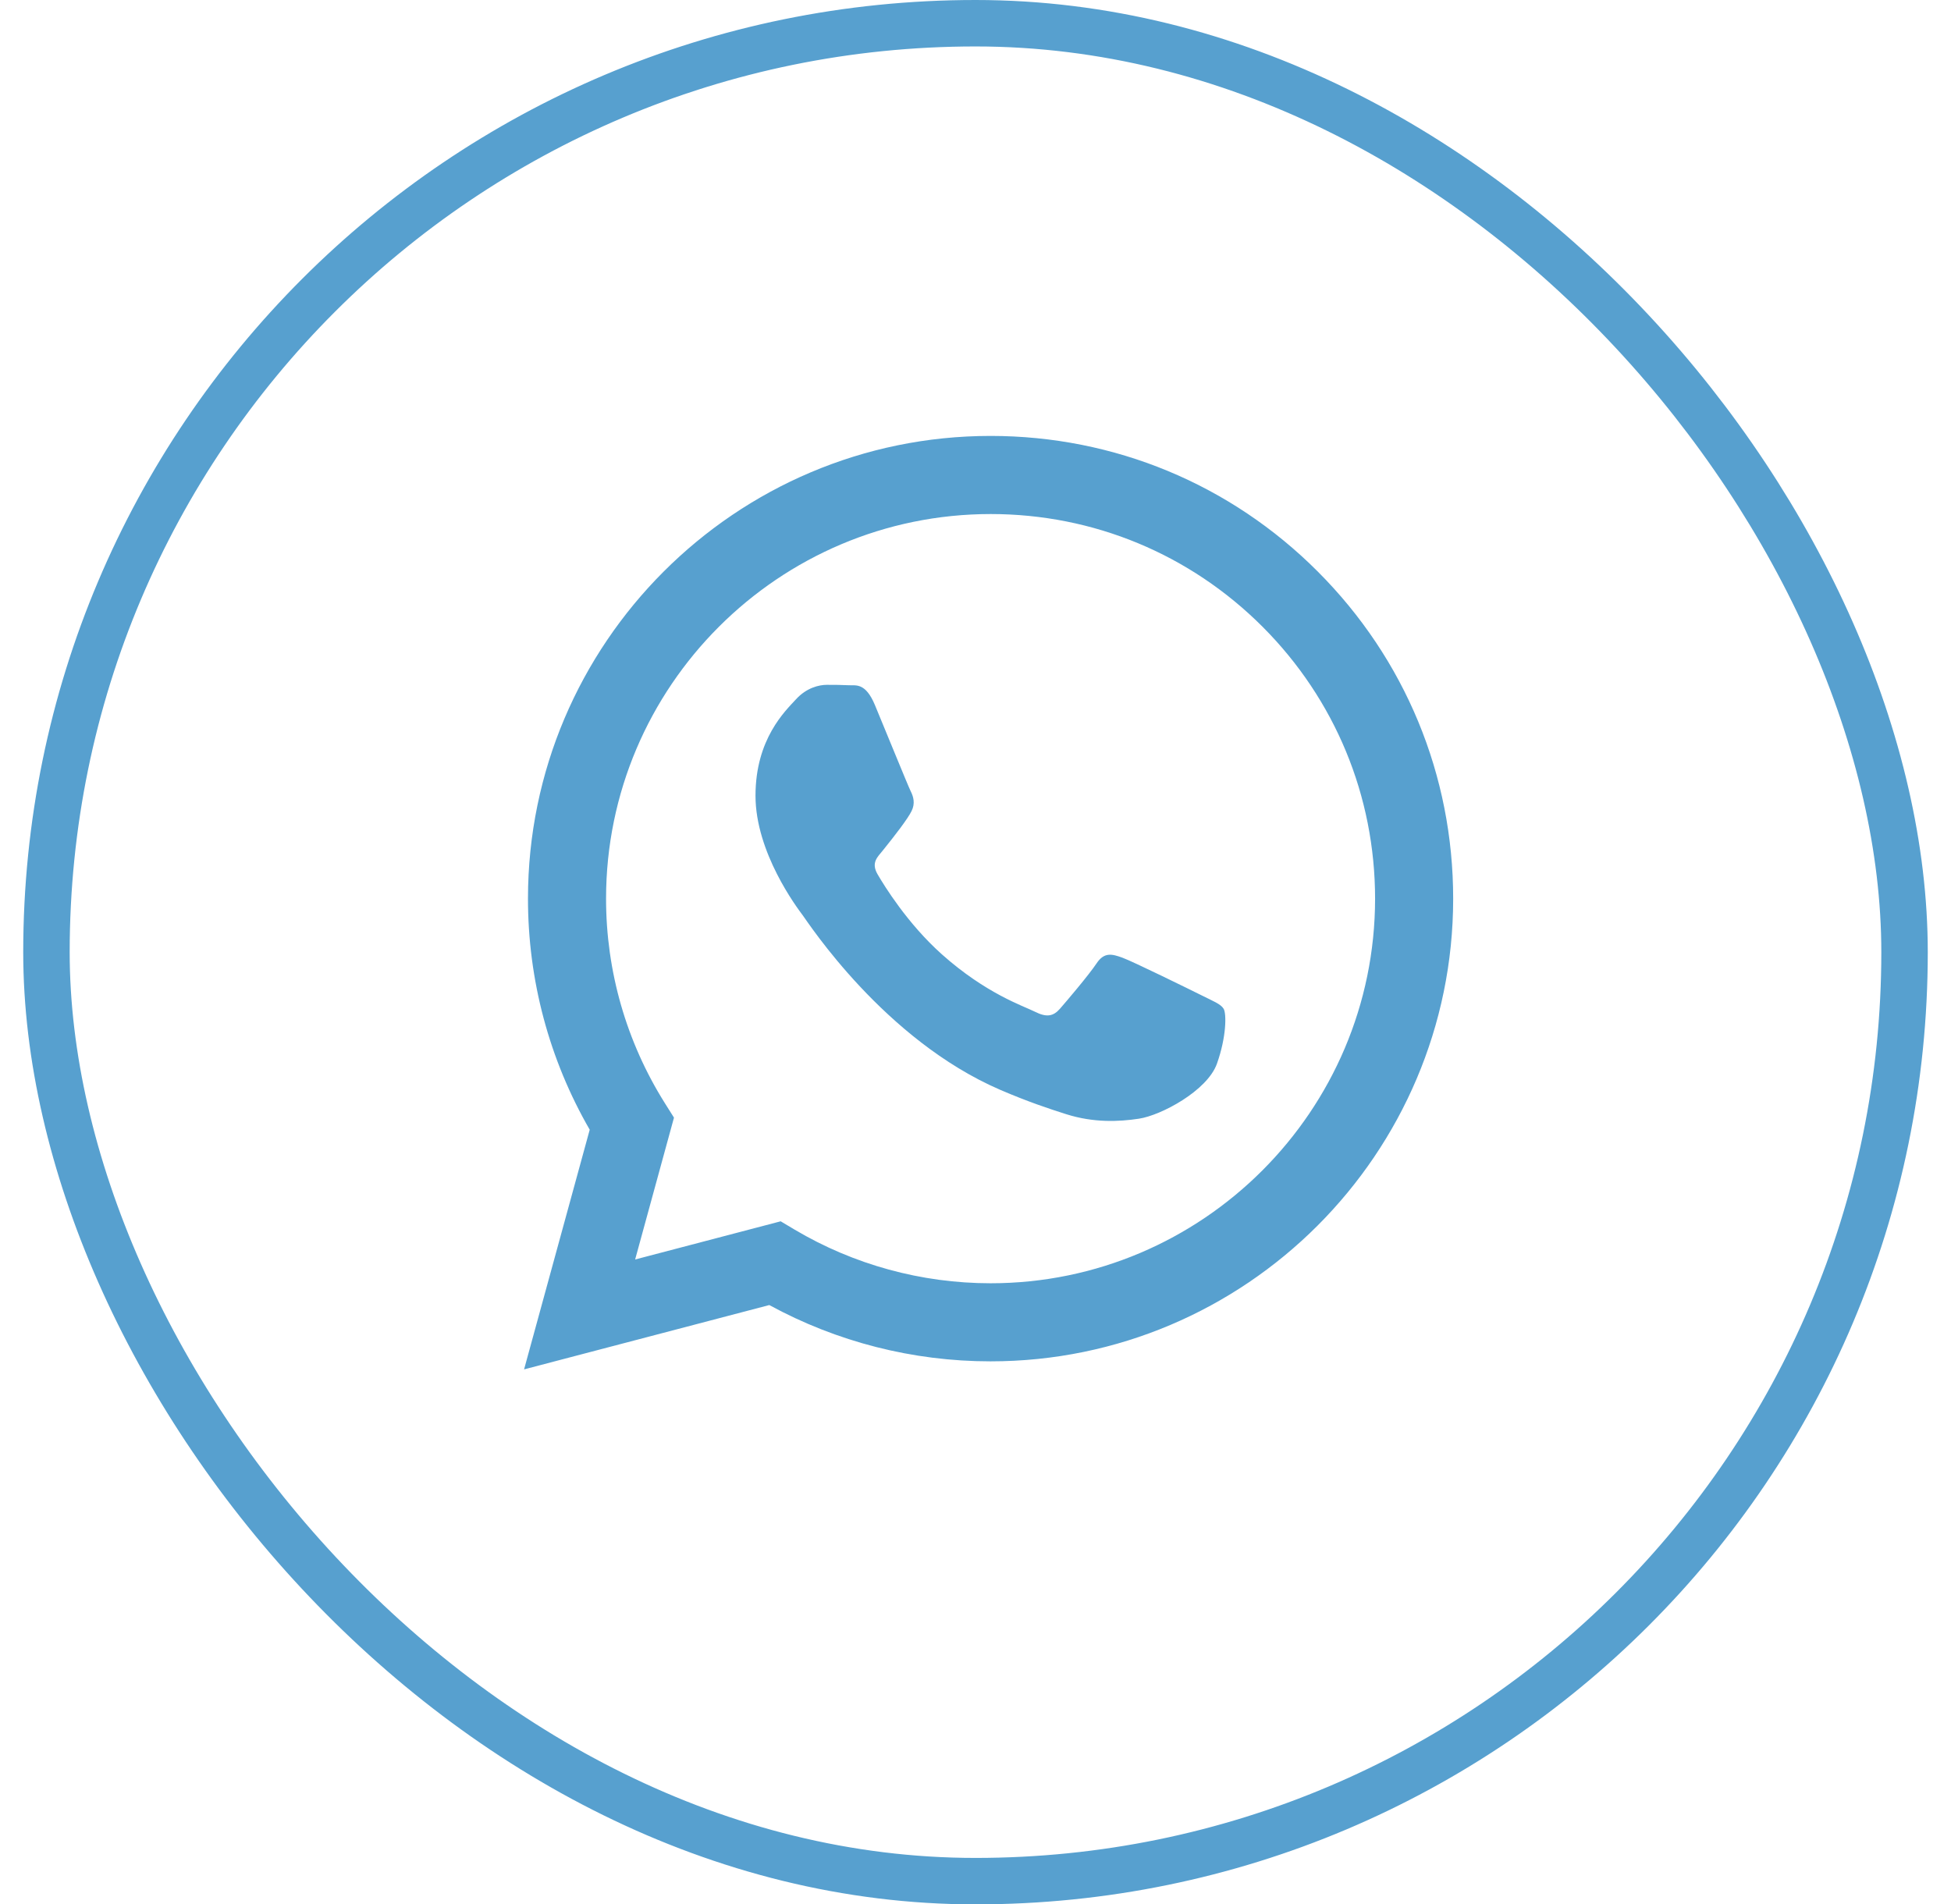
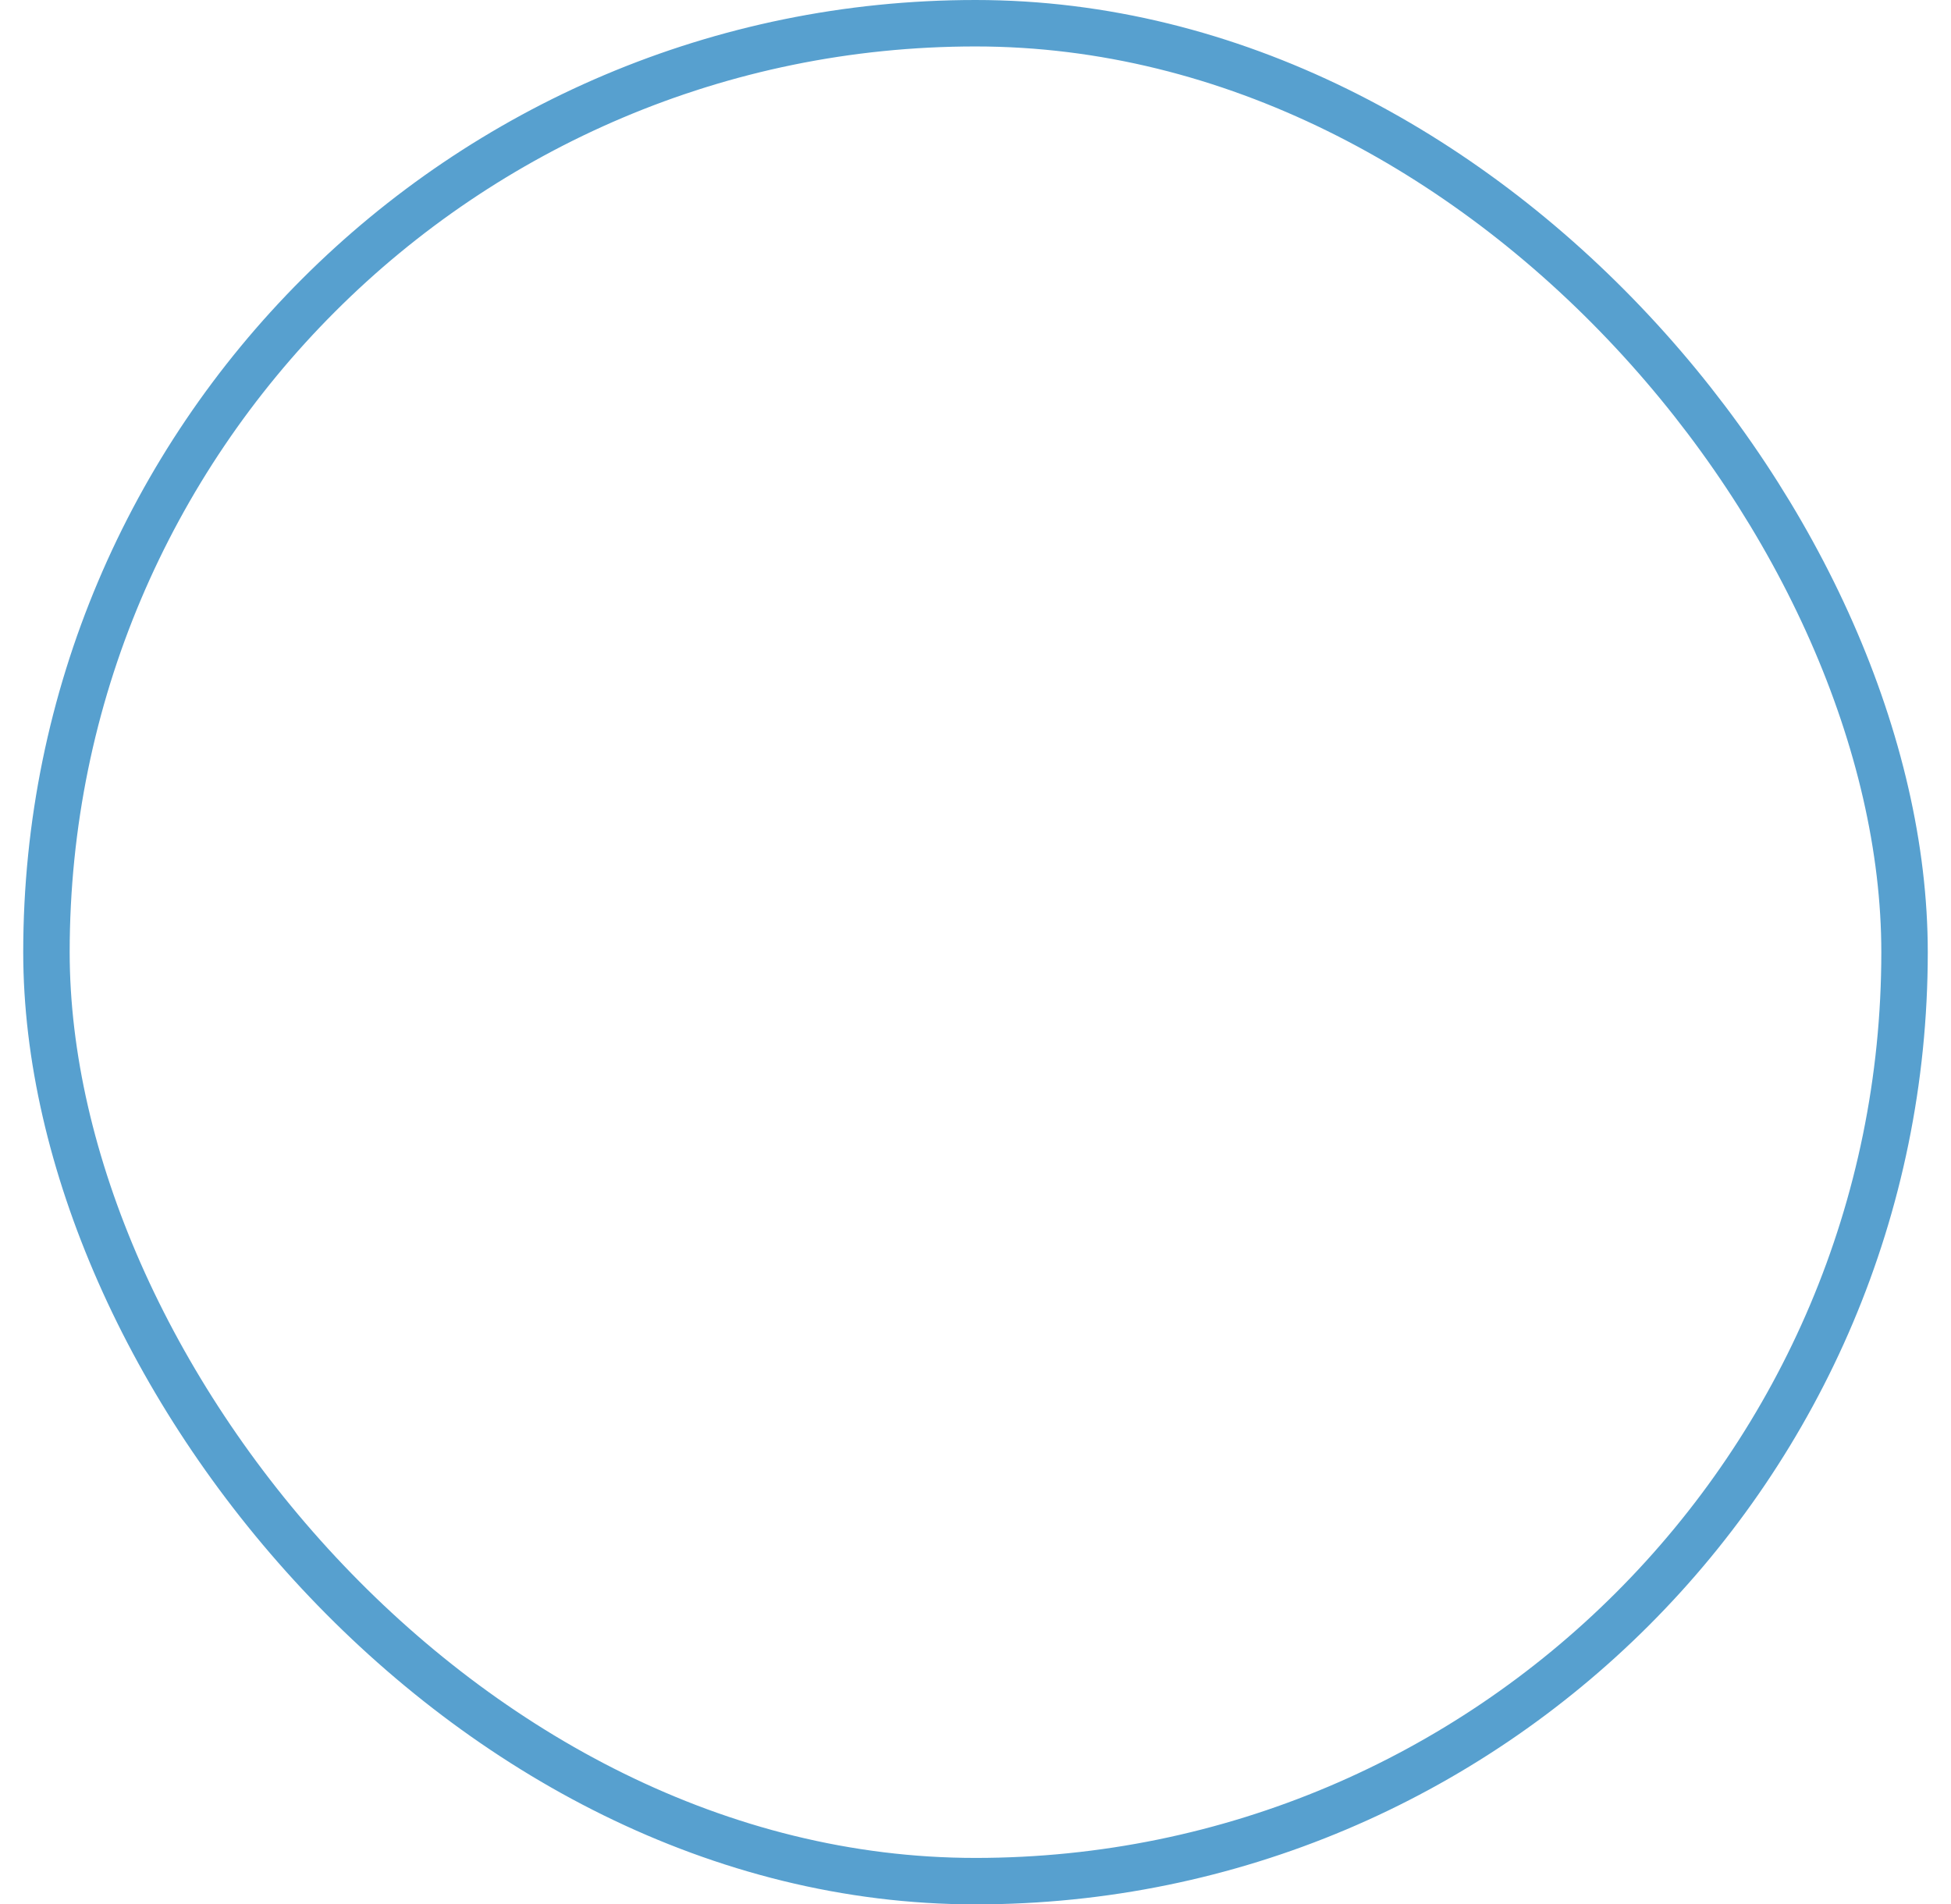
<svg xmlns="http://www.w3.org/2000/svg" width="42" height="41" viewBox="0 0 42 41" fill="none">
  <rect x="1" y="0.5" width="40" height="40" rx="20" stroke="#57A0CF" />
-   <path fill-rule="evenodd" clip-rule="evenodd" d="M28.369 12.306C26.489 10.423 23.988 9.386 21.325 9.385C15.835 9.385 11.368 13.852 11.366 19.343C11.365 21.098 11.823 22.811 12.695 24.322L11.282 29.482L16.561 28.097C18.016 28.891 19.654 29.309 21.32 29.309H21.325C26.813 29.309 31.281 24.842 31.283 19.351C31.284 16.69 30.249 14.188 28.369 12.306ZM21.325 27.628H21.321C19.836 27.627 18.379 27.228 17.108 26.474L16.806 26.294L13.673 27.116L14.509 24.062L14.312 23.749C13.484 22.431 13.046 20.907 13.047 19.344C13.049 14.78 16.762 11.067 21.328 11.067C23.539 11.068 25.617 11.93 27.18 13.494C28.742 15.059 29.602 17.139 29.602 19.35C29.6 23.914 25.887 27.628 21.325 27.628ZM25.865 21.428C25.616 21.304 24.392 20.702 24.164 20.619C23.936 20.536 23.77 20.494 23.605 20.743C23.439 20.992 22.962 21.553 22.817 21.719C22.671 21.885 22.526 21.906 22.278 21.781C22.029 21.657 21.227 21.394 20.276 20.546C19.537 19.886 19.037 19.072 18.892 18.823C18.747 18.573 18.891 18.451 19.001 18.315C19.271 17.98 19.541 17.63 19.623 17.463C19.706 17.297 19.665 17.152 19.602 17.028C19.541 16.903 19.043 15.678 18.835 15.18C18.633 14.695 18.428 14.76 18.276 14.753C18.131 14.745 17.965 14.744 17.799 14.744C17.633 14.744 17.363 14.806 17.135 15.056C16.907 15.305 16.264 15.906 16.264 17.131C16.264 18.356 17.156 19.539 17.28 19.705C17.405 19.872 19.035 22.385 21.531 23.463C22.125 23.719 22.588 23.872 22.95 23.987C23.546 24.176 24.088 24.15 24.517 24.085C24.995 24.014 25.989 23.483 26.197 22.902C26.404 22.321 26.404 21.823 26.342 21.719C26.279 21.615 26.114 21.553 25.865 21.428Z" fill="#57A0CF" />
</svg>